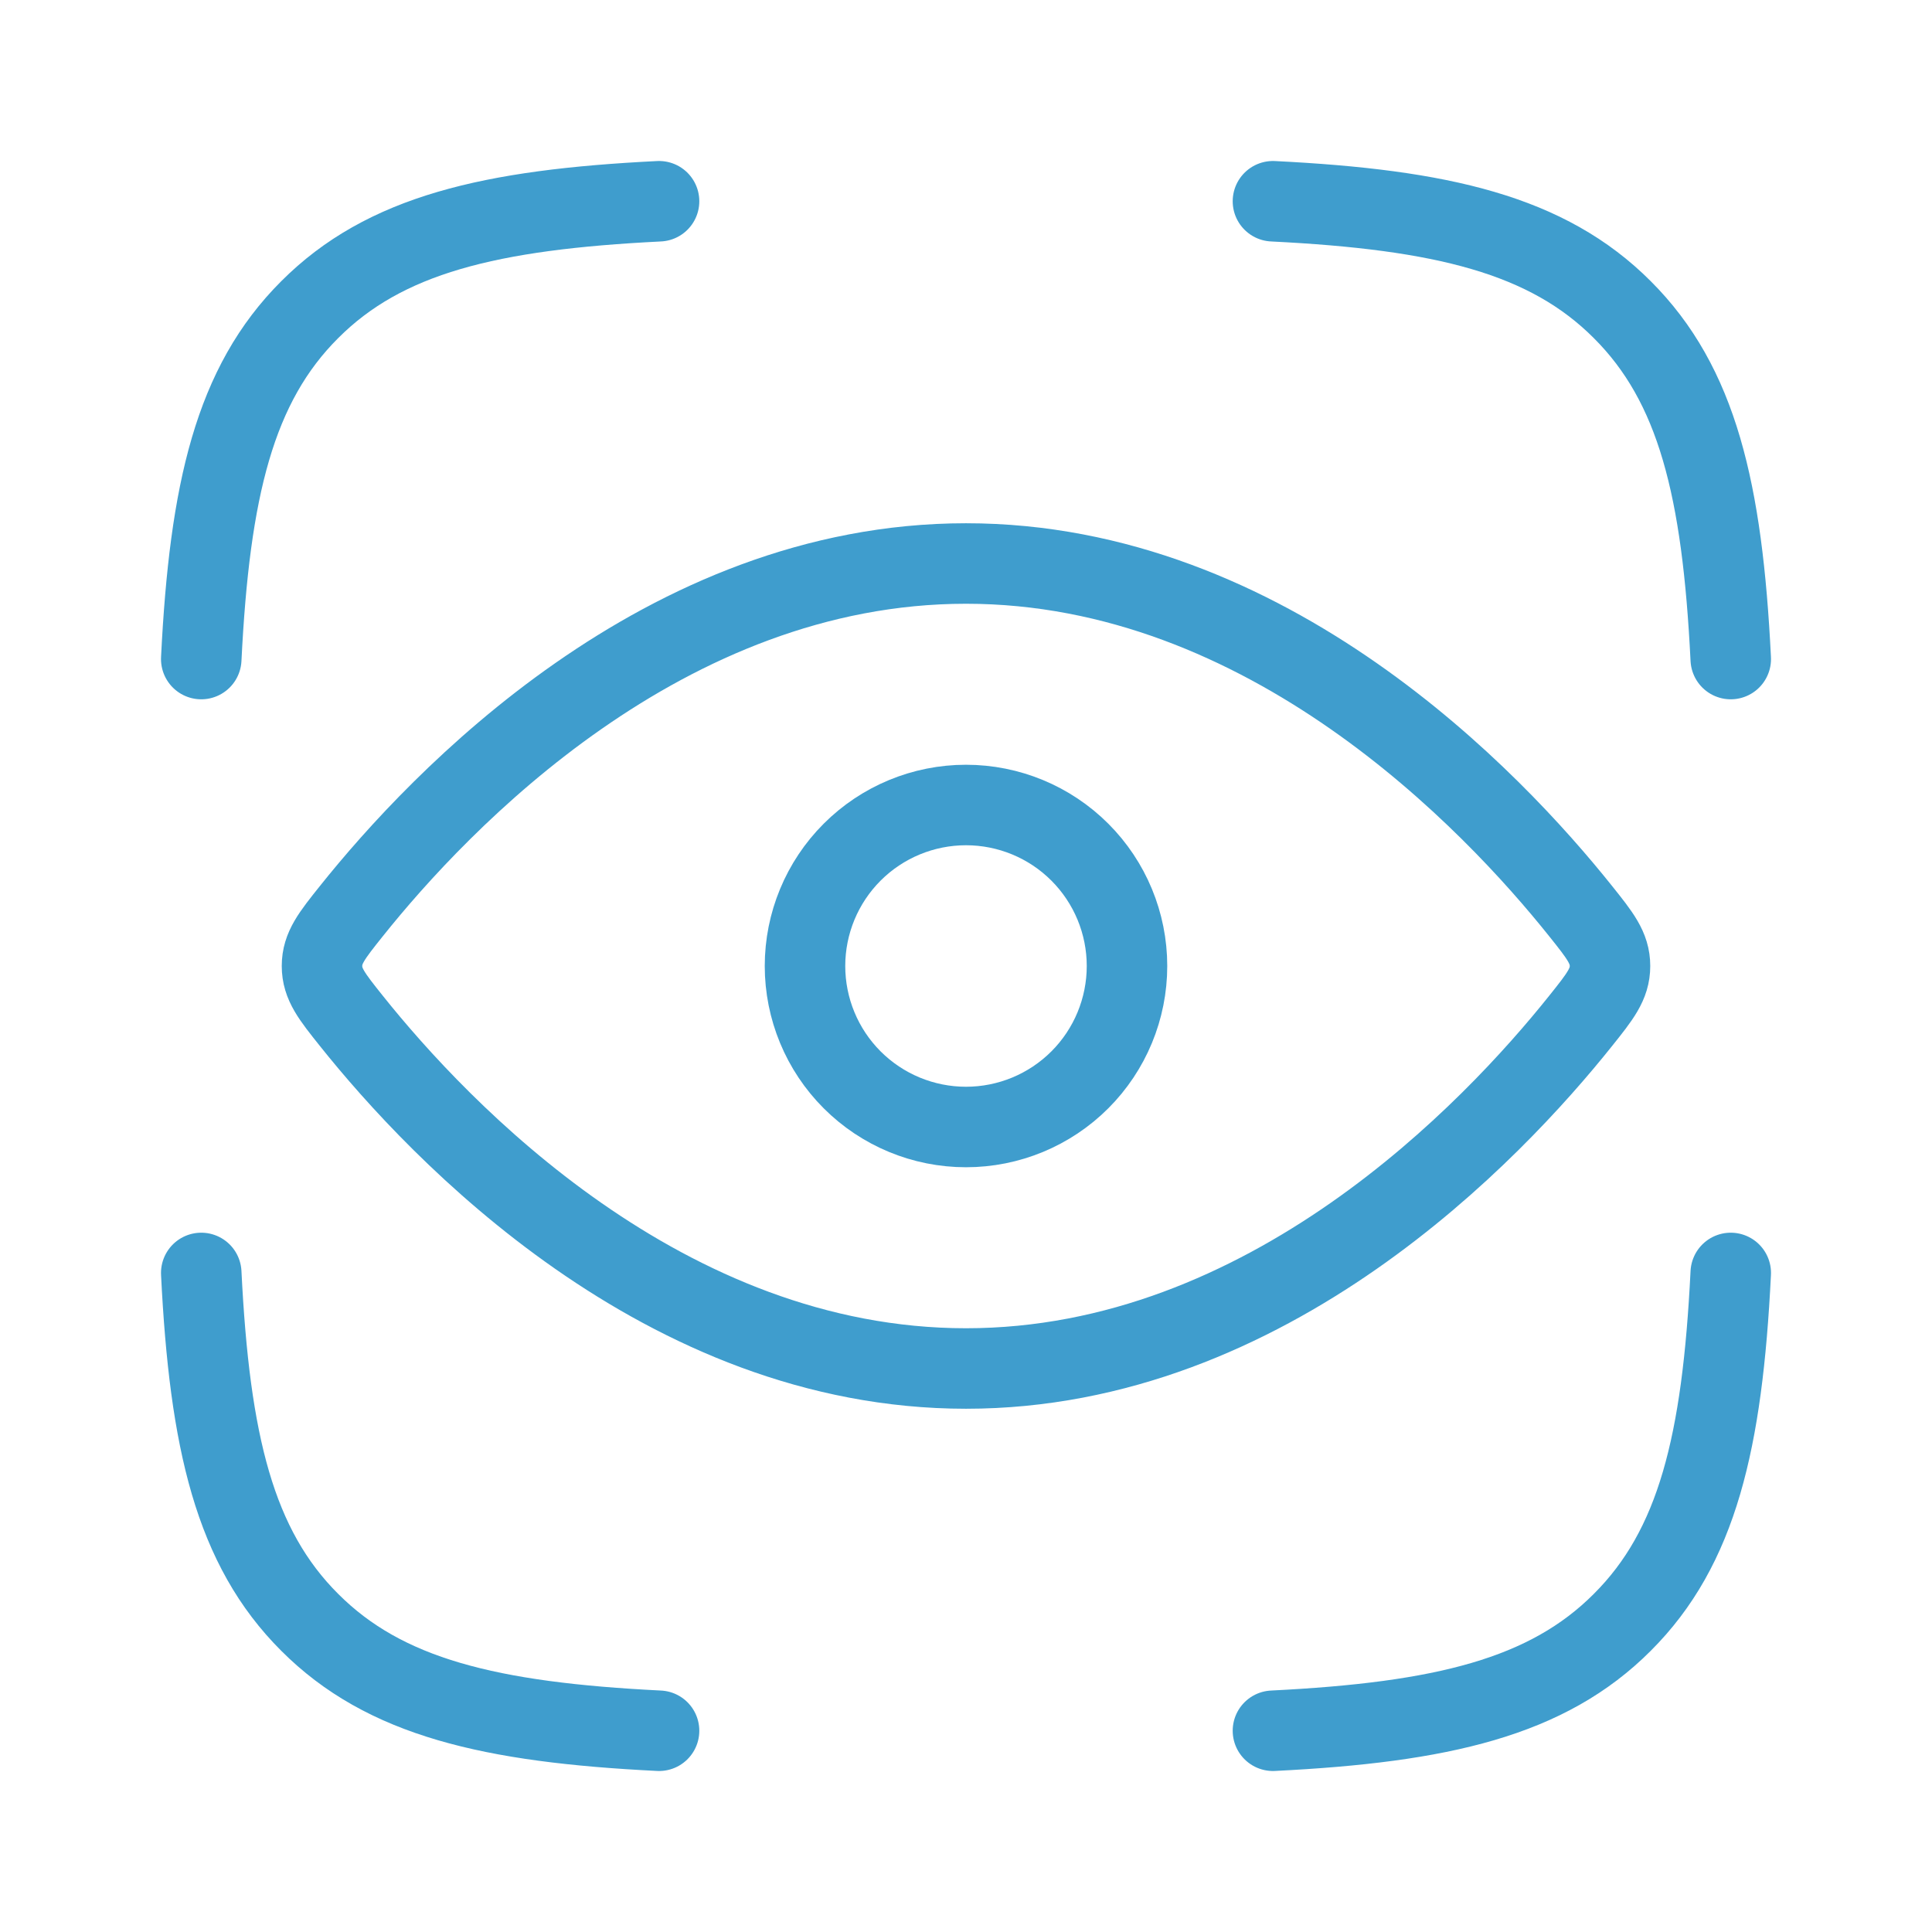
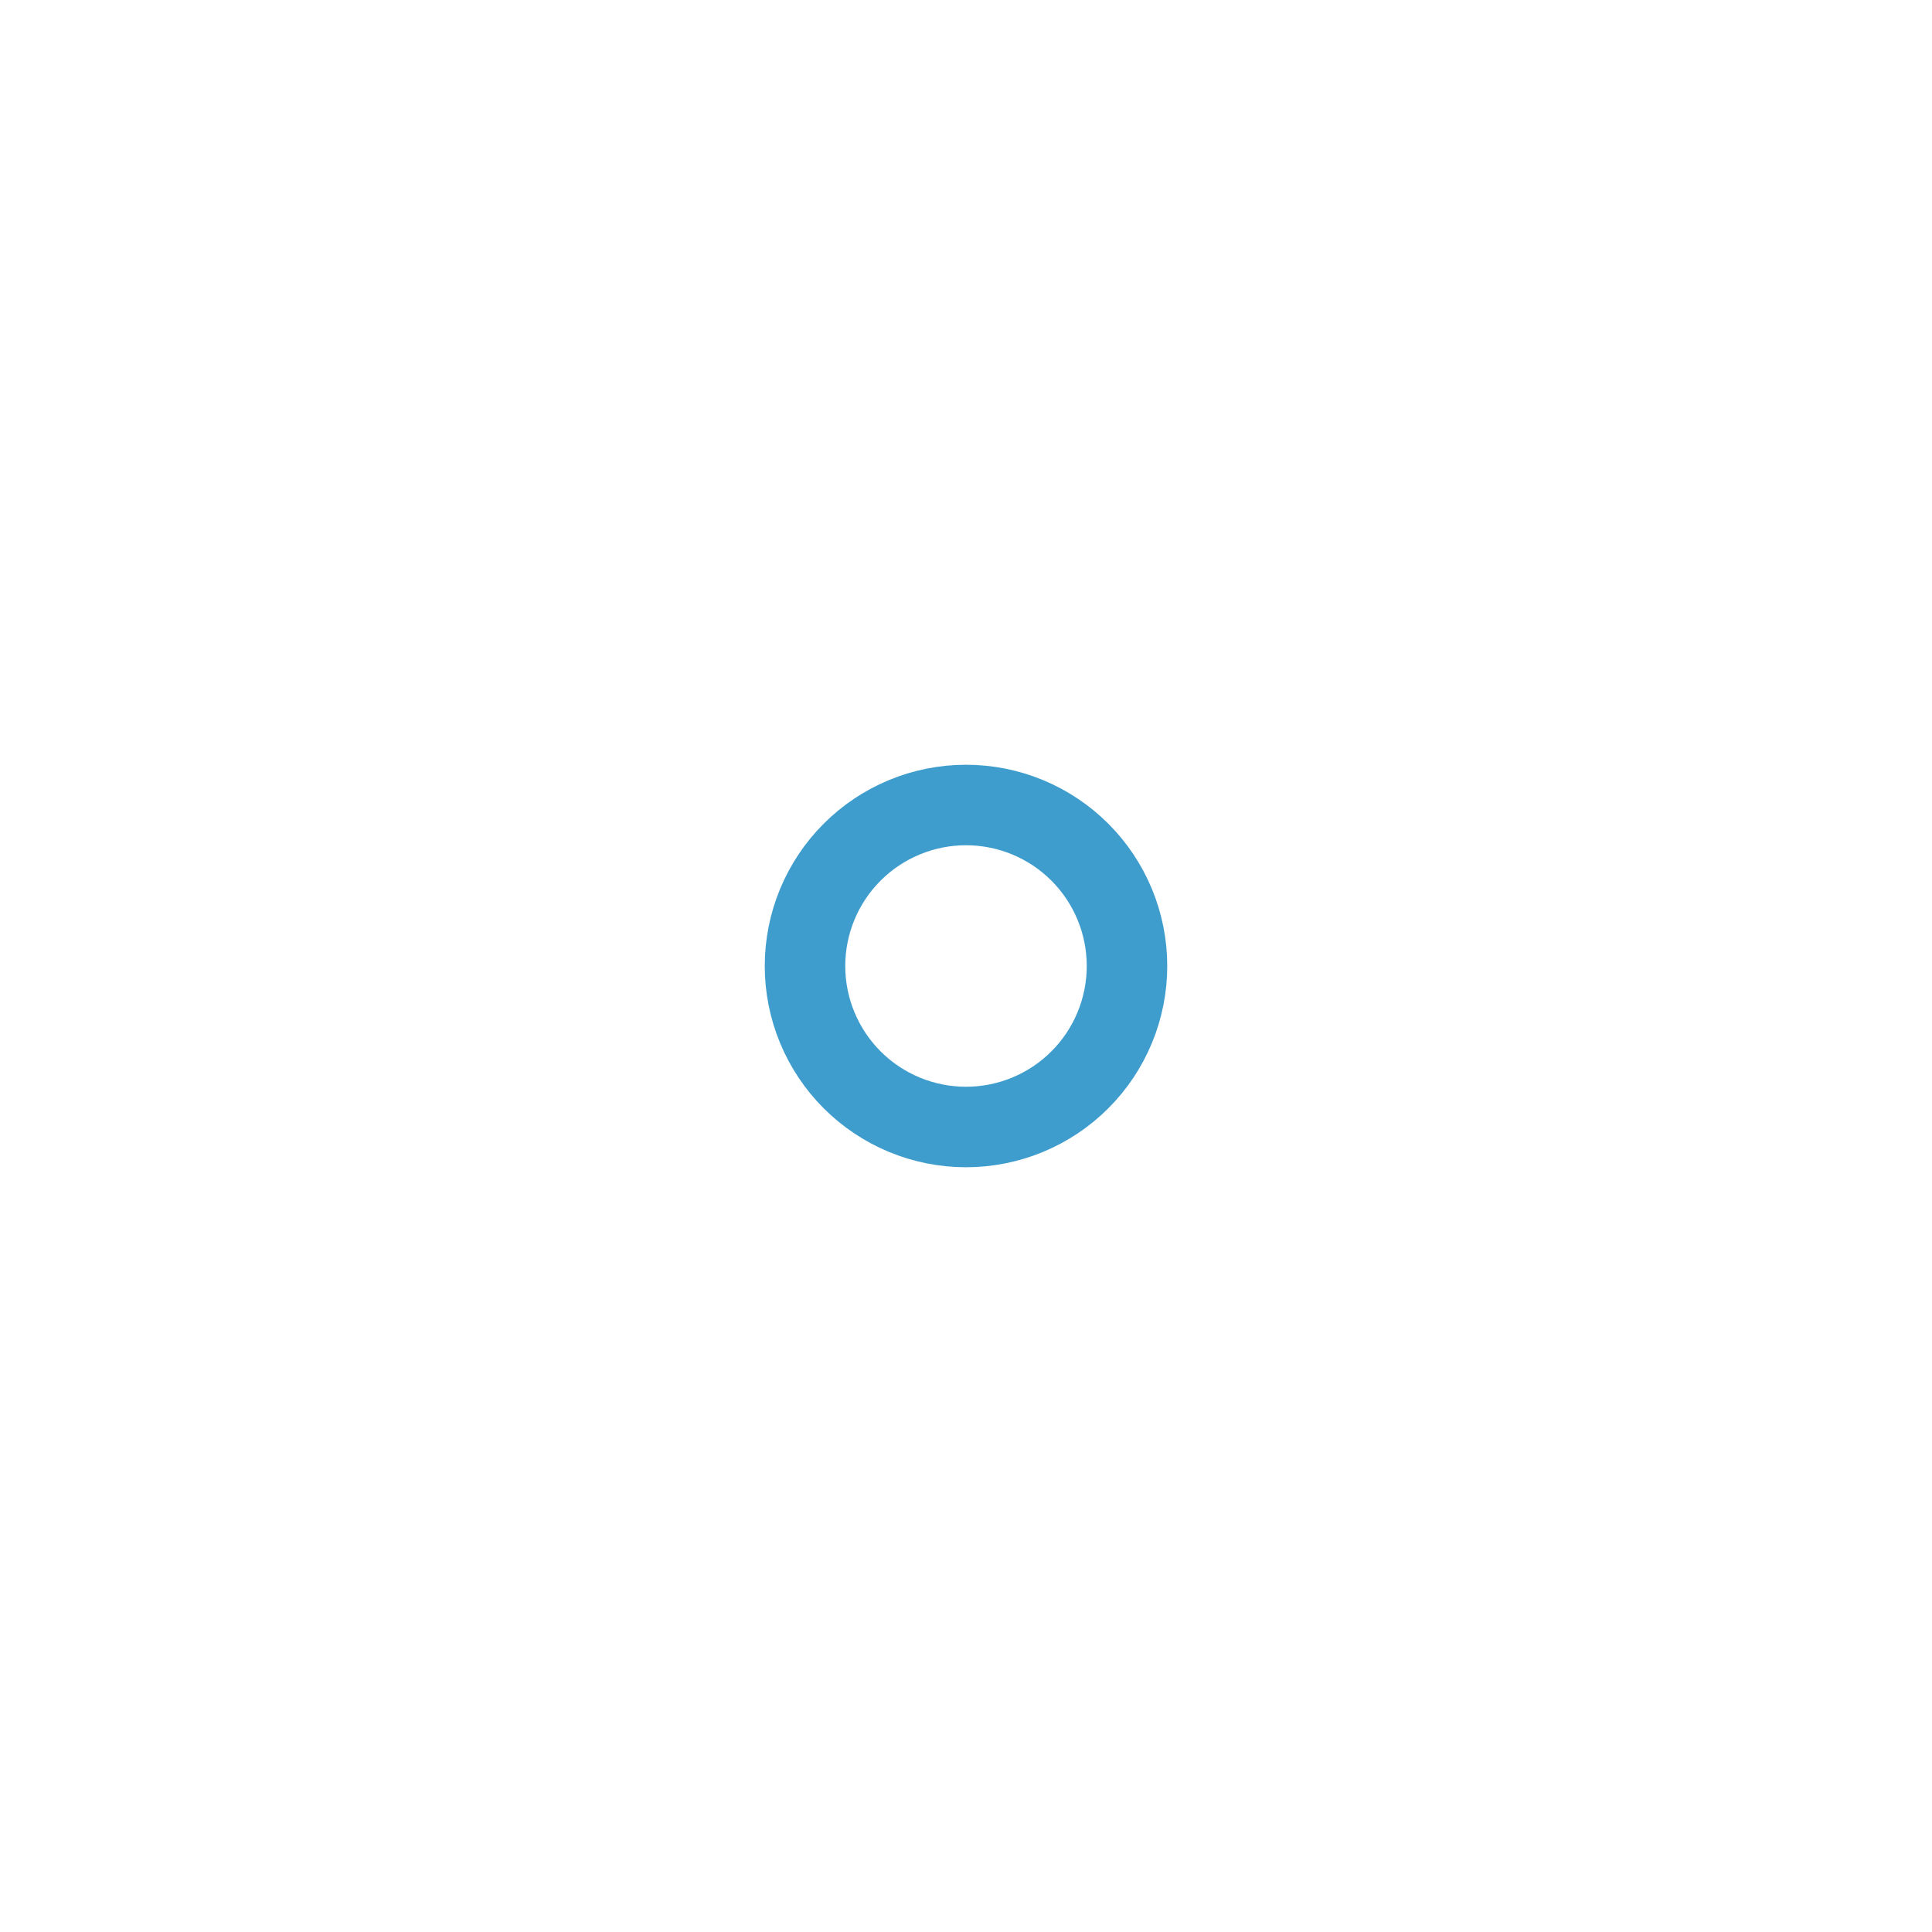
<svg xmlns="http://www.w3.org/2000/svg" width="96" height="96" viewBox="0 0 96 96" fill="none">
-   <path d="M10 32.748C10.416 24.348 11.66 19.108 15.388 15.388C19.108 11.66 24.348 10.416 32.748 10M86 32.748C85.584 24.348 84.34 19.108 80.612 15.388C76.892 11.66 71.652 10.416 63.252 10M63.252 86C71.652 85.584 76.892 84.34 80.612 80.612C84.34 76.892 85.584 71.652 86 63.252M32.748 86C24.348 85.584 19.108 84.34 15.388 80.612C11.66 76.892 10.416 71.652 10 63.252M78.54 45.272C79.512 46.488 80 47.1 80 48C80 48.9 79.512 49.512 78.54 50.728C74.168 56.2 63.004 68 48 68C32.996 68 21.832 56.2 17.46 50.728C16.488 49.512 16 48.9 16 48C16 47.1 16.488 46.488 17.46 45.272C21.832 39.8 32.996 28 48 28C63.004 28 74.168 39.8 78.54 45.272Z" stroke="#3F9DCD" stroke-width="4" stroke-linecap="round" stroke-linejoin="round" />
  <path d="M56 48C56 45.878 55.157 43.843 53.657 42.343C52.157 40.843 50.122 40 48 40C45.878 40 43.843 40.843 42.343 42.343C40.843 43.843 40 45.878 40 48C40 50.122 40.843 52.157 42.343 53.657C43.843 55.157 45.878 56 48 56C50.122 56 52.157 55.157 53.657 53.657C55.157 52.157 56 50.122 56 48Z" stroke="#3F9DCD" stroke-width="4" stroke-linecap="round" stroke-linejoin="round" />
</svg>